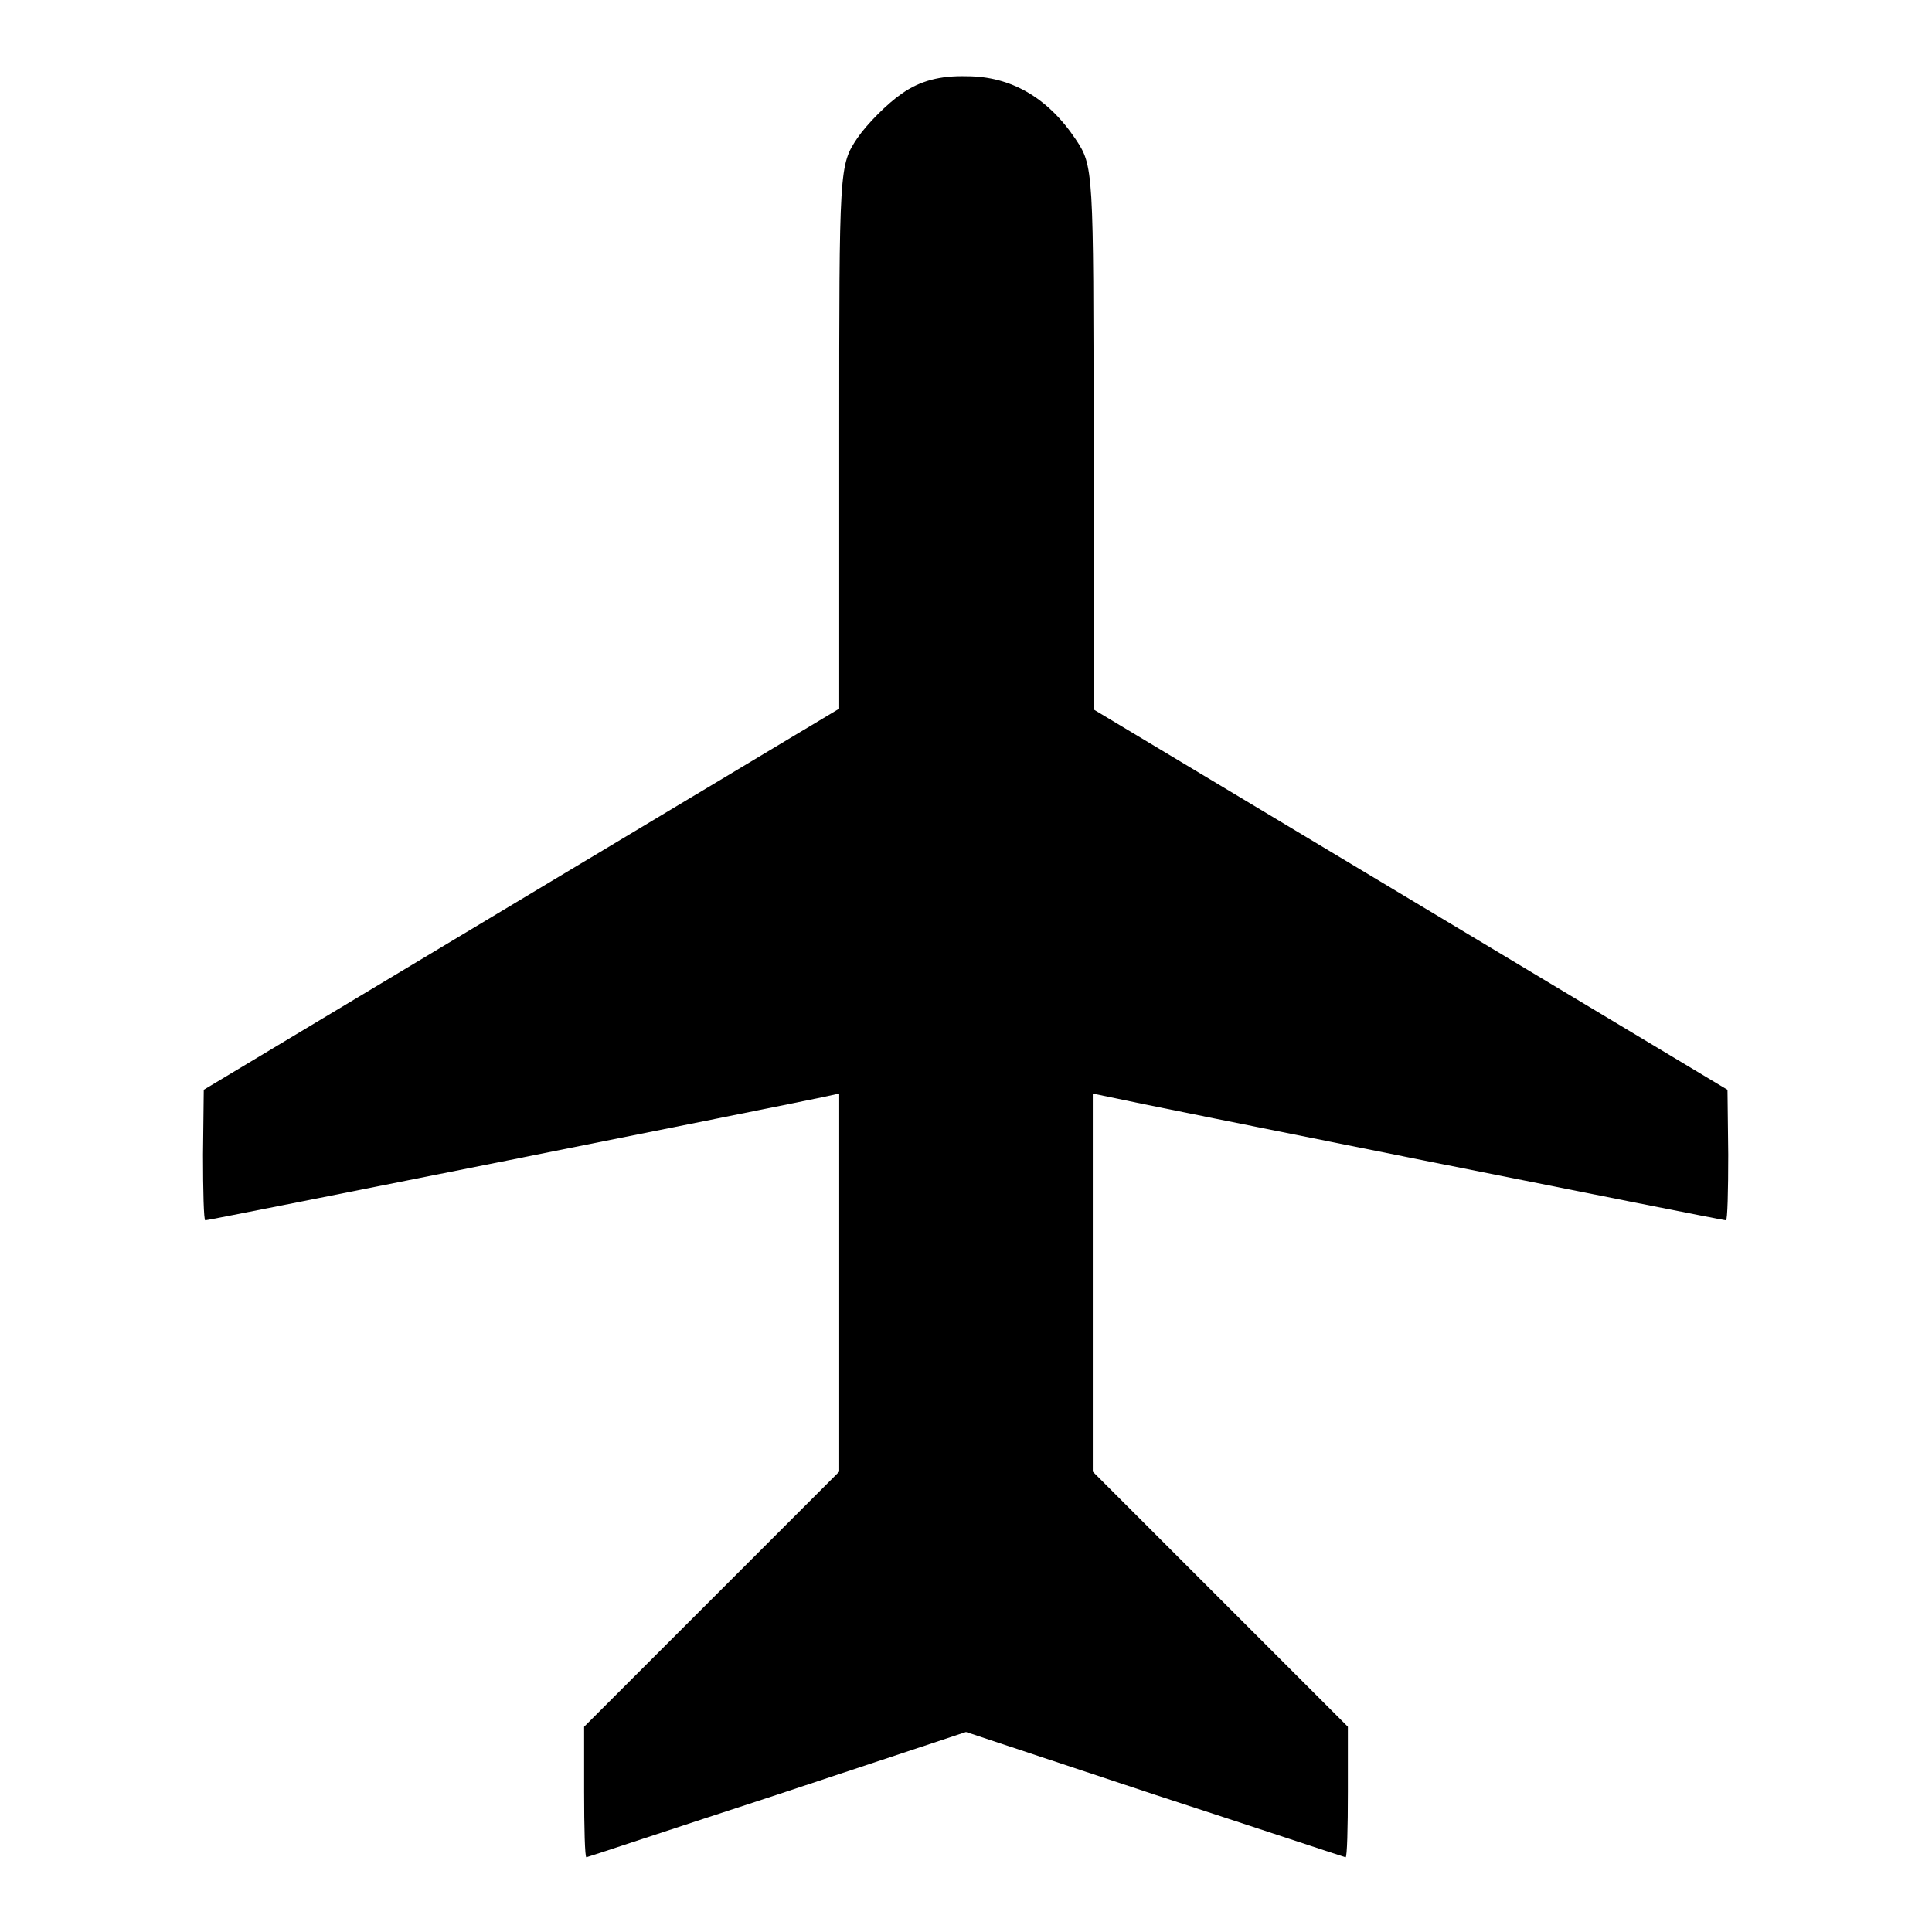
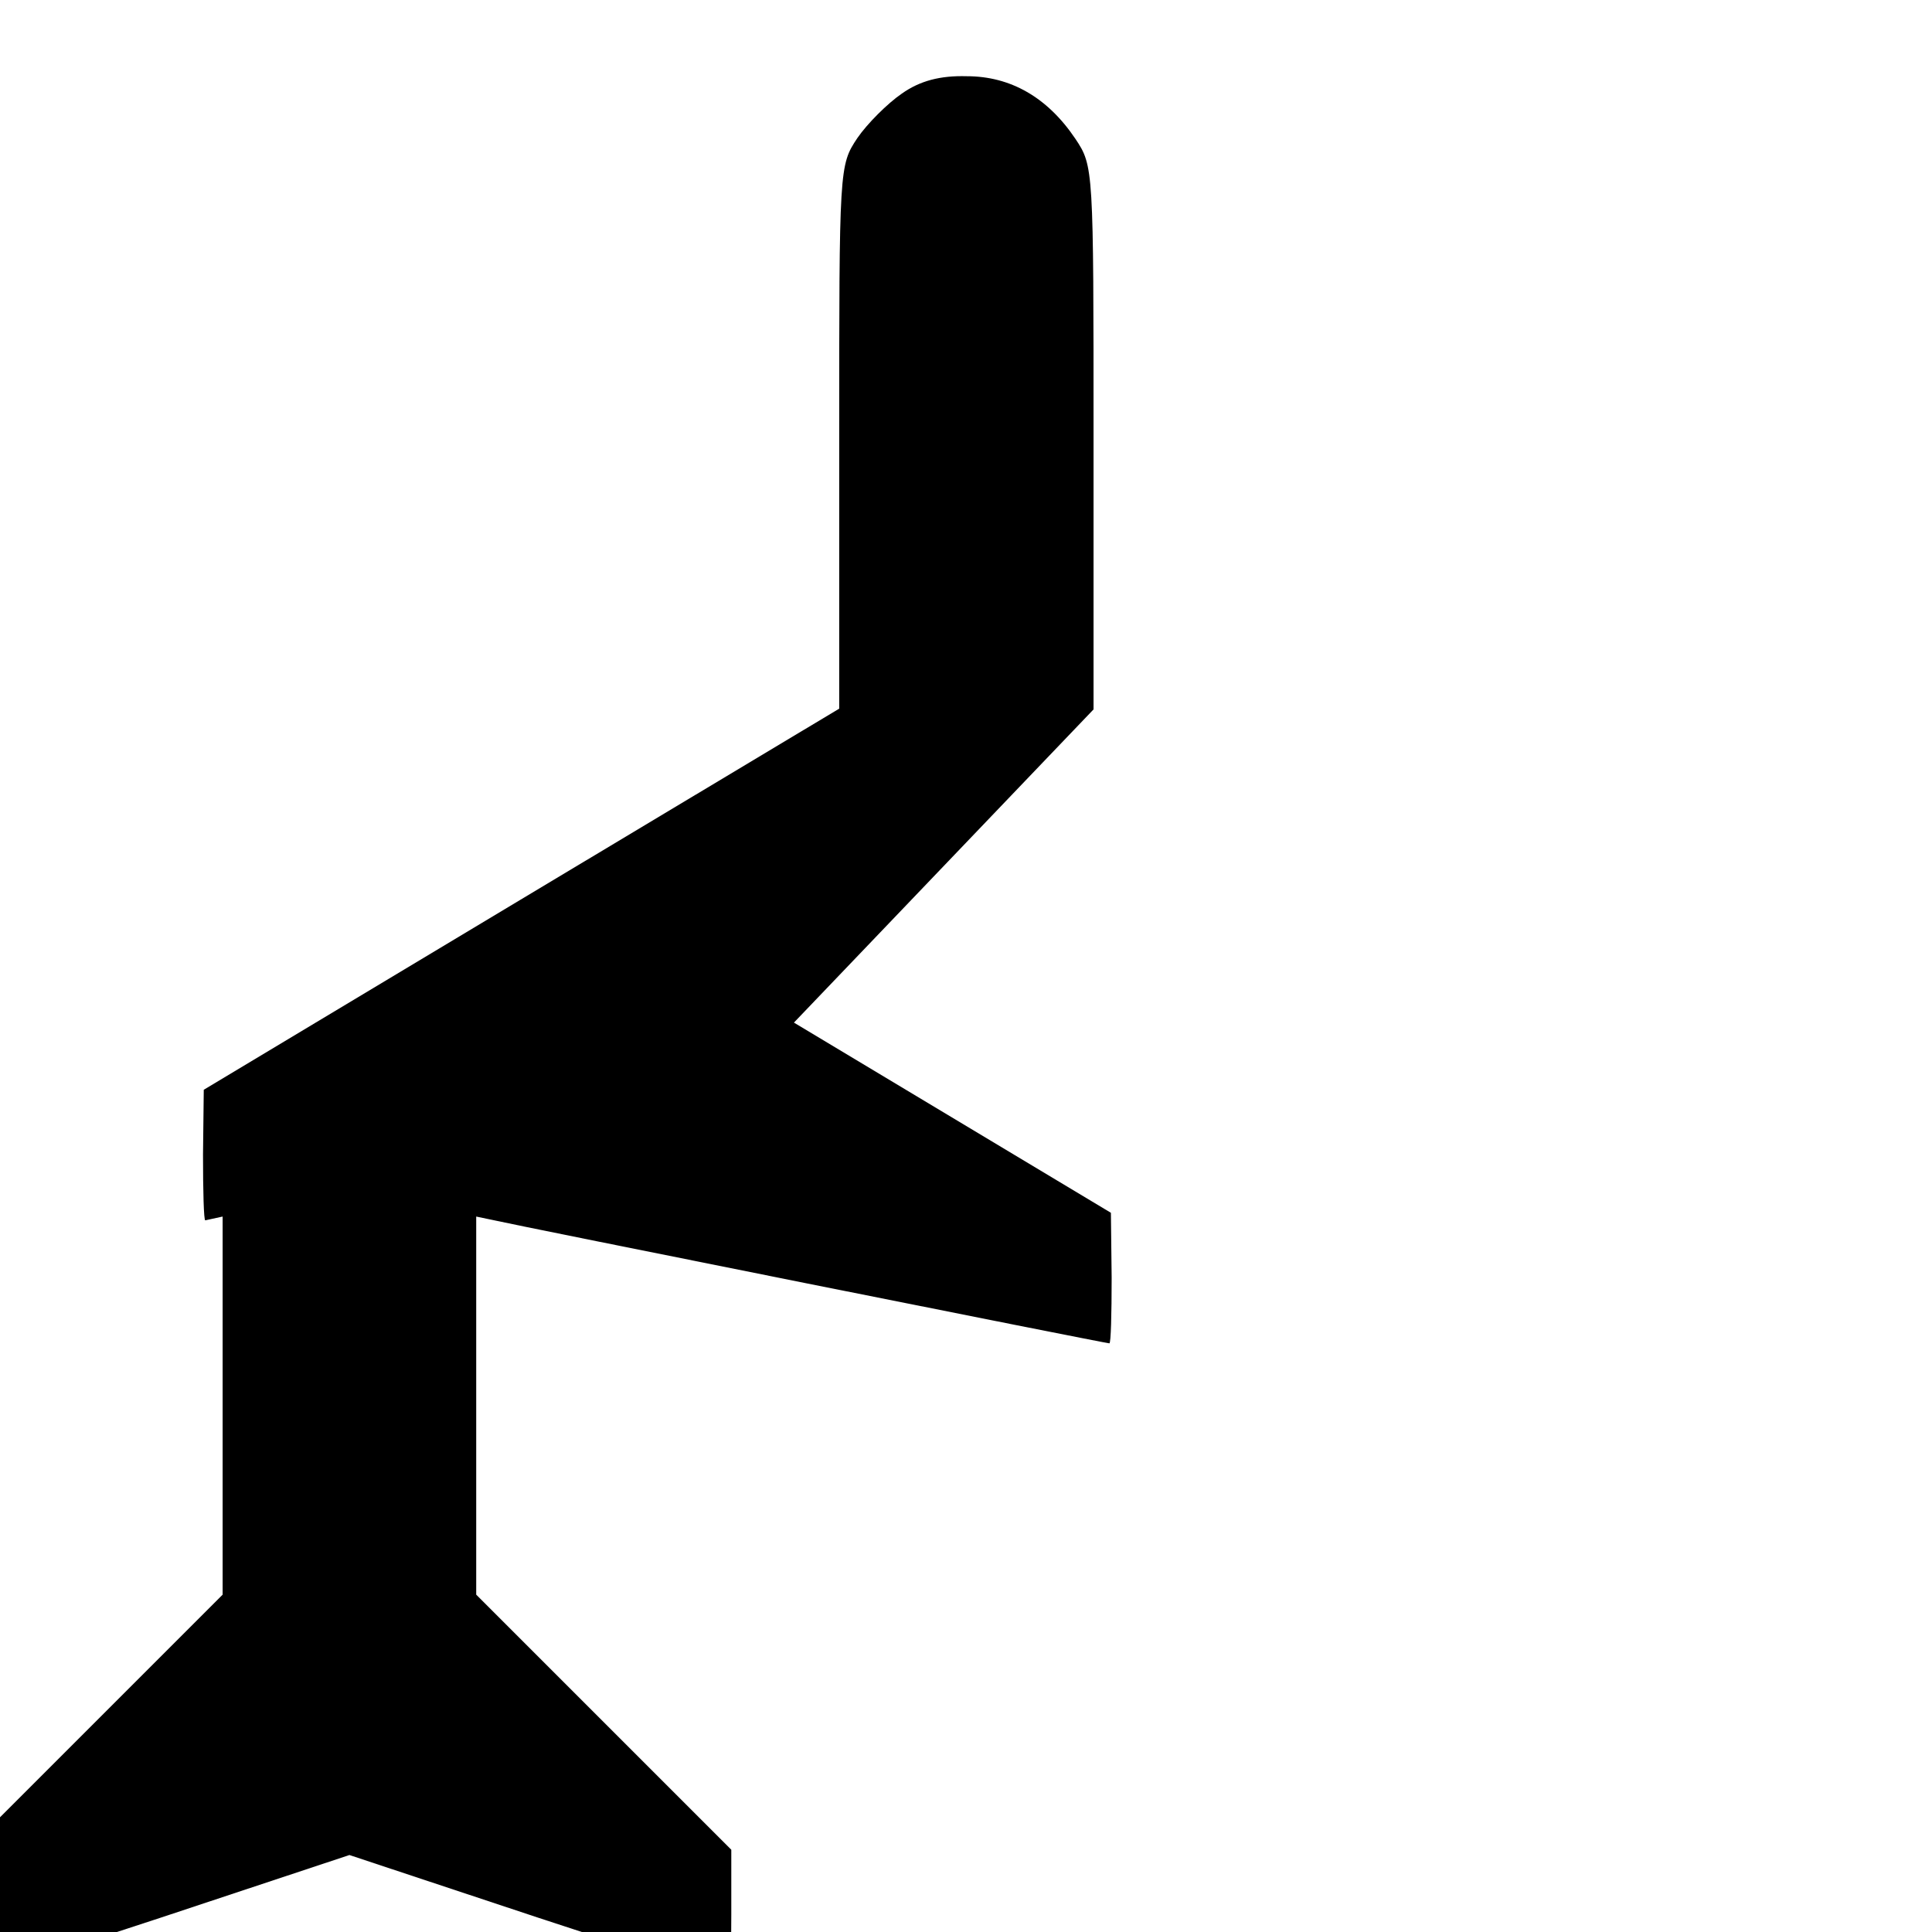
<svg xmlns="http://www.w3.org/2000/svg" version="1.1" x="0px" y="0px" viewBox="0 0 256 256" enable-background="new 0 0 256 256" xml:space="preserve">
  <g>
    <g>
      <g>
-         <path fill="#000000" d="M119.5,12.4c-1.9,1.3-4.6,4-5.9,5.9c-2.4,3.6-2.4,3.9-2.4,39.6v36L69,119.2l-42,25.2l-0.1,8.6c0,4.8,0.1,8.7,0.3,8.7c0.5,0,79-15.7,81.7-16.3l2.3-0.5v25v25.1l-16.9,16.9l-16.9,16.9v8.6c0,4.8,0.1,8.7,0.3,8.7c0.1,0,11.5-3.8,25.3-8.3l25-8.3l25,8.3c13.8,4.5,25.2,8.3,25.3,8.3c0.2,0,0.3-3.9,0.3-8.7v-8.6l-16.9-16.9l-16.9-16.9v-25.1v-25l2.4,0.5c2.5,0.6,81,16.3,81.5,16.3c0.2,0,0.3-3.9,0.3-8.7l-0.1-8.6l-42-25.2L144.9,94v-36c0-35.7,0-36-2.4-39.6c-3.7-5.5-8.6-8.3-14.4-8.3C124.6,10,121.9,10.7,119.5,12.4z" />
+         <path fill="#000000" d="M119.5,12.4c-1.9,1.3-4.6,4-5.9,5.9c-2.4,3.6-2.4,3.9-2.4,39.6v36L69,119.2l-42,25.2l-0.1,8.6c0,4.8,0.1,8.7,0.3,8.7l2.3-0.5v25v25.1l-16.9,16.9l-16.9,16.9v8.6c0,4.8,0.1,8.7,0.3,8.7c0.1,0,11.5-3.8,25.3-8.3l25-8.3l25,8.3c13.8,4.5,25.2,8.3,25.3,8.3c0.2,0,0.3-3.9,0.3-8.7v-8.6l-16.9-16.9l-16.9-16.9v-25.1v-25l2.4,0.5c2.5,0.6,81,16.3,81.5,16.3c0.2,0,0.3-3.9,0.3-8.7l-0.1-8.6l-42-25.2L144.9,94v-36c0-35.7,0-36-2.4-39.6c-3.7-5.5-8.6-8.3-14.4-8.3C124.6,10,121.9,10.7,119.5,12.4z" />
      </g>
    </g>
  </g>
</svg>